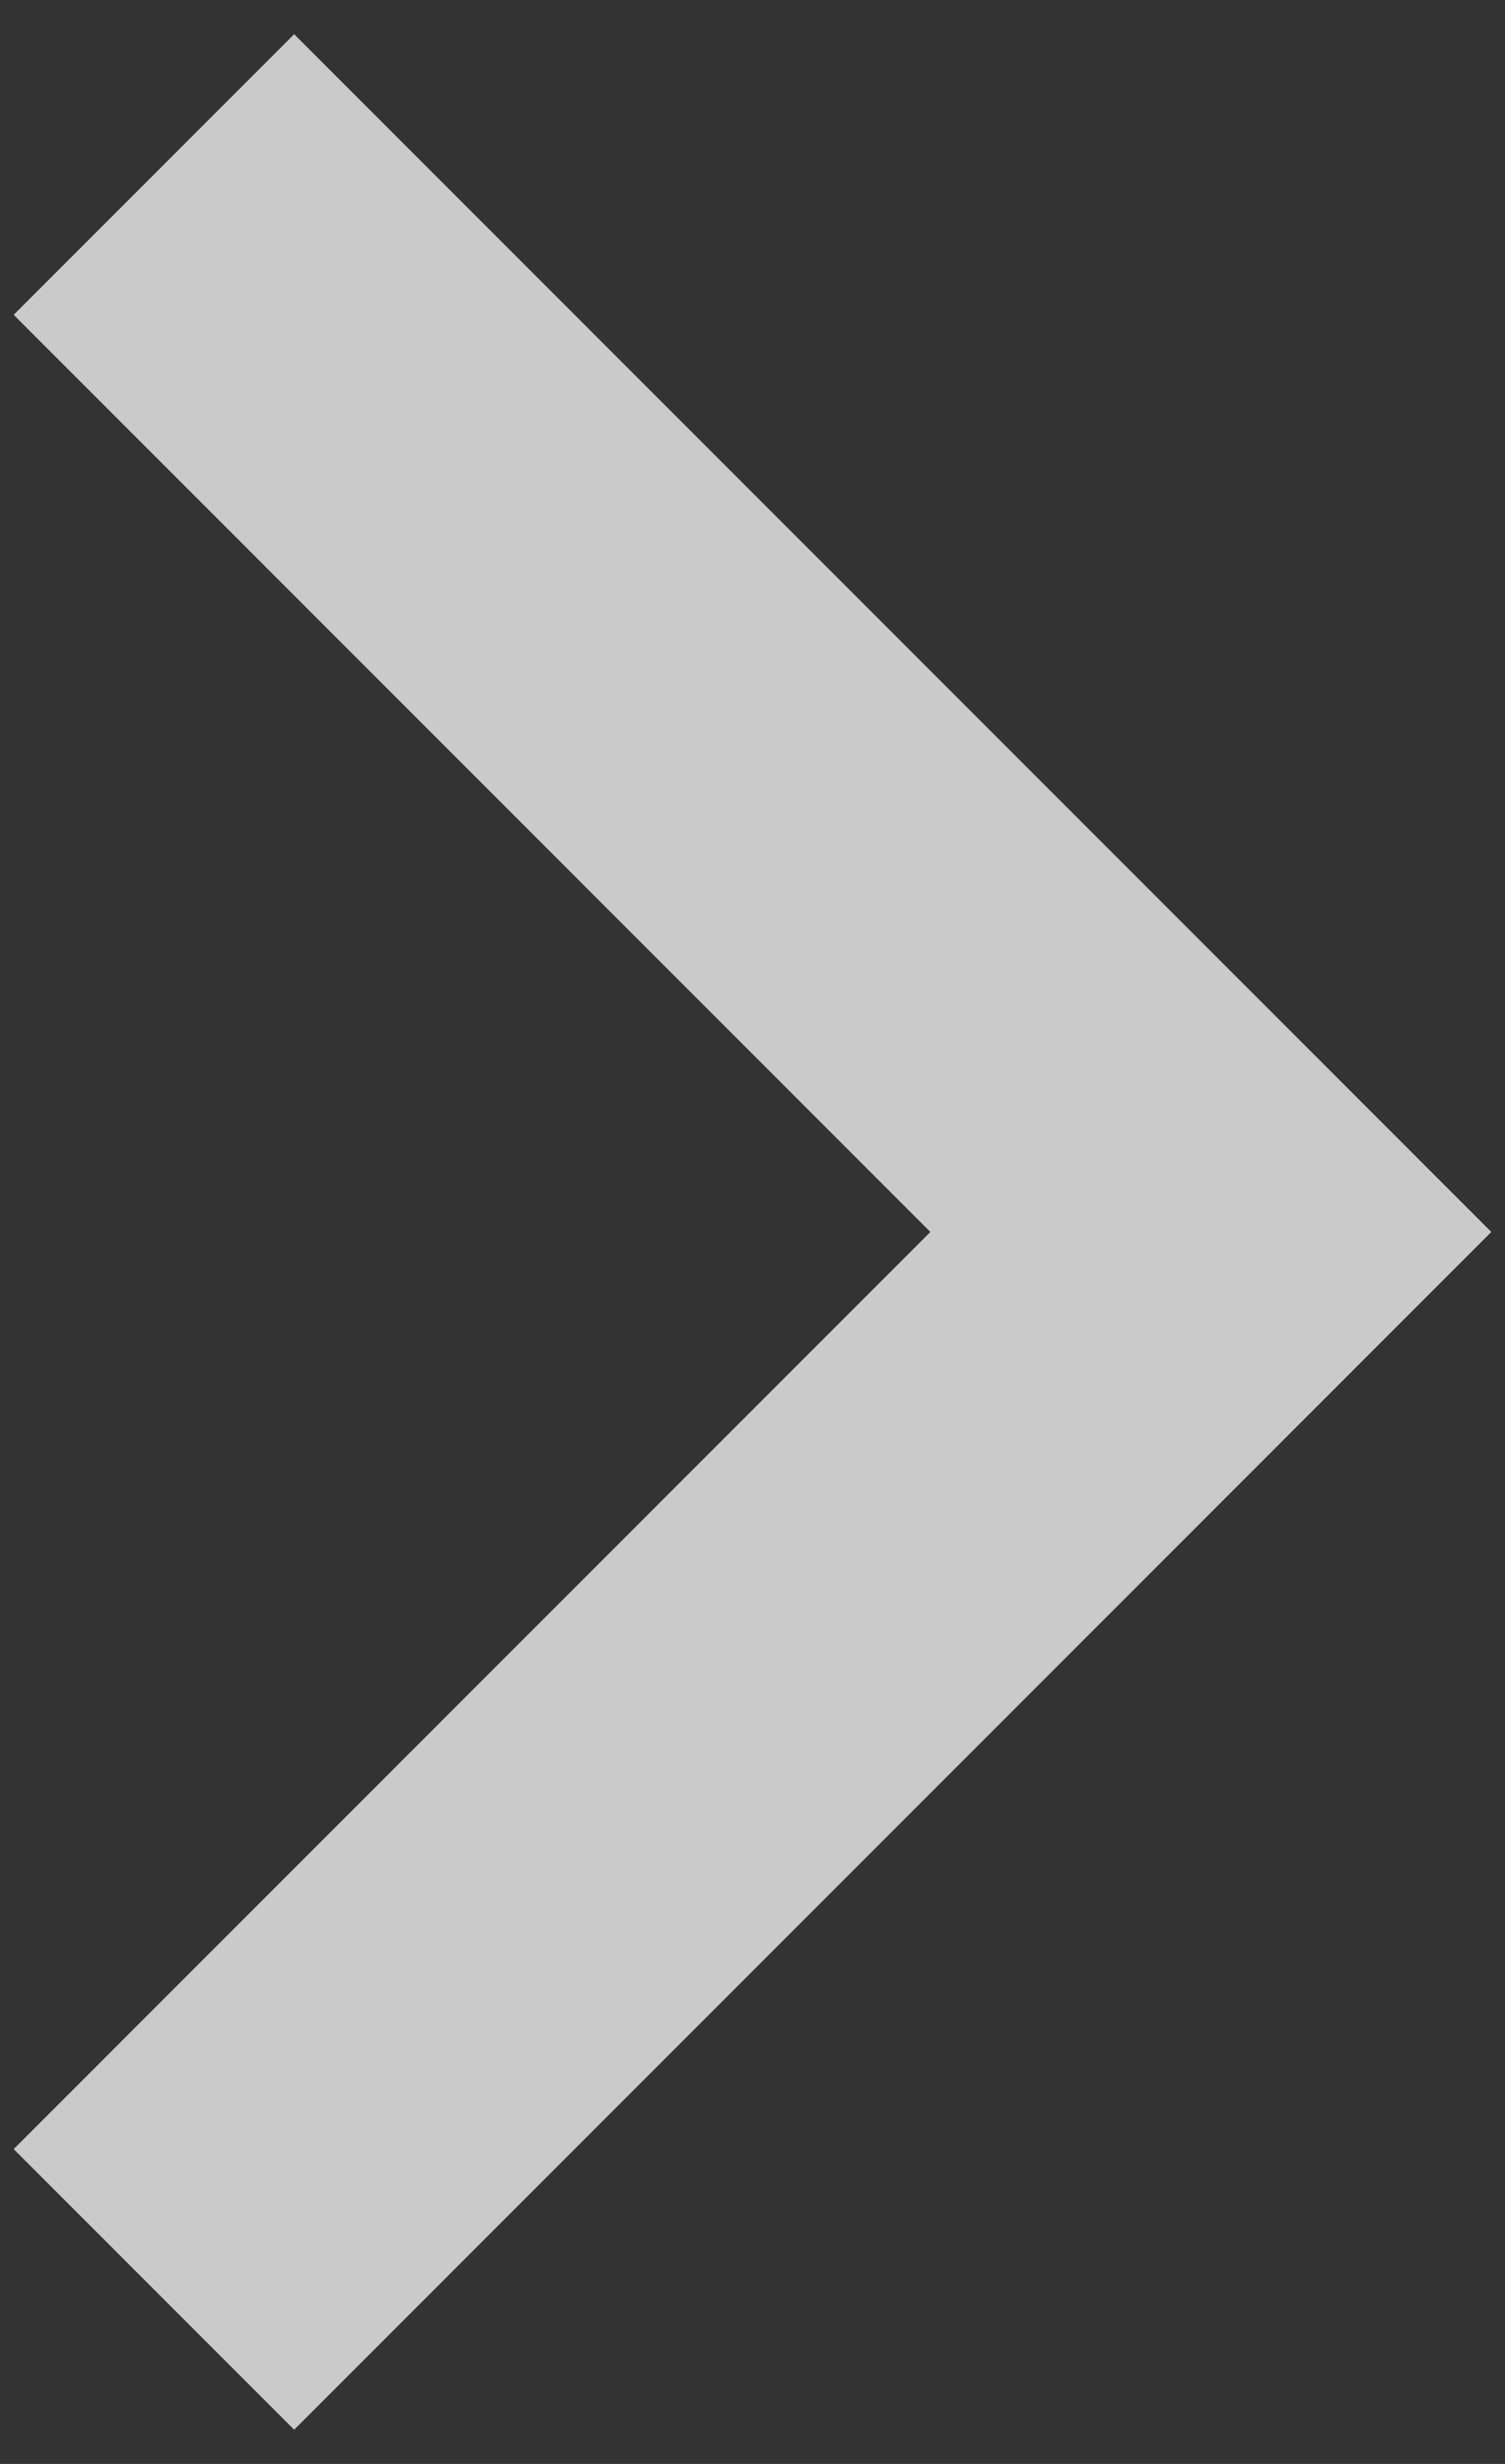
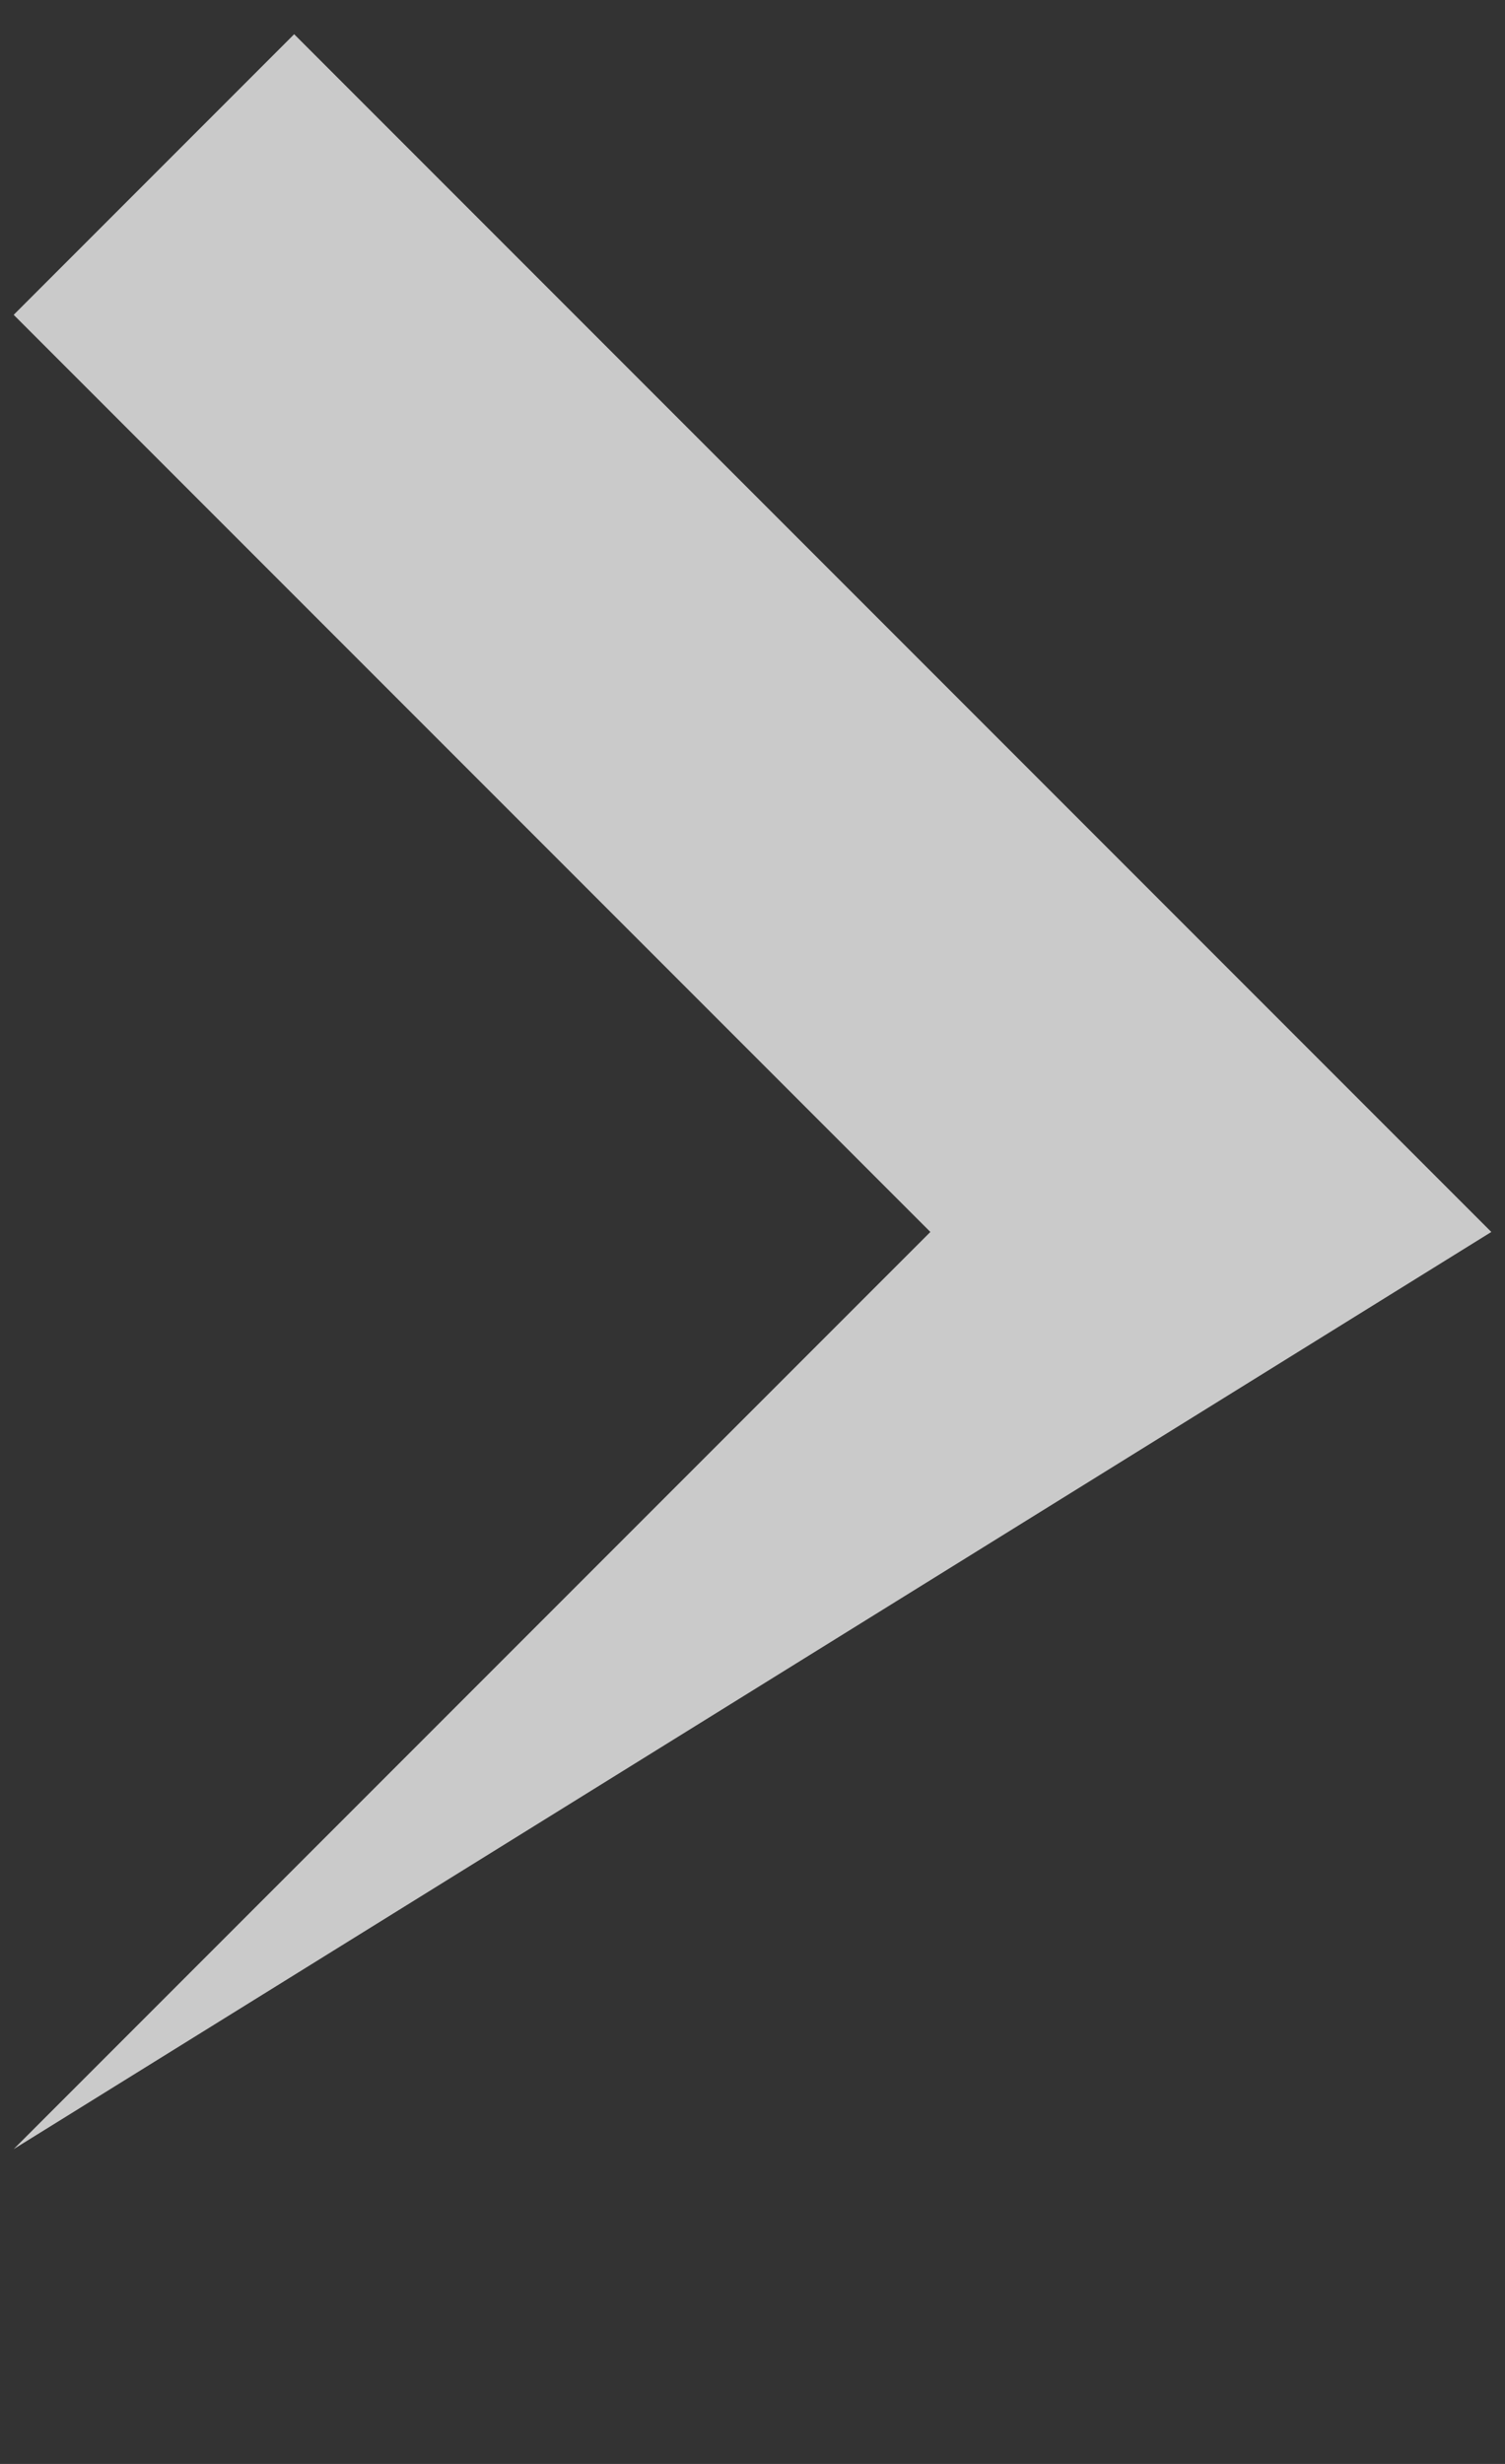
<svg xmlns="http://www.w3.org/2000/svg" version="1.1" id="Layer_1" x="0px" y="0px" viewBox="0 0 22 36" style="enable-background:new 0 0 22 36;" xml:space="preserve">
  <rect x="0" y="0" width="22" height="36" fill="#333333" stroke="none" />
  <style type="text/css">
	.st0{fill:#FFFFFF;fill-opacity:0.74;}
</style>
-   <path class="st0" d="M13.6,18L0.2,31.4l4.1,4.1L21.8,18L4.3,0.5L0.2,4.6L13.6,18z" />
+   <path class="st0" d="M13.6,18L0.2,31.4L21.8,18L4.3,0.5L0.2,4.6L13.6,18z" />
</svg>